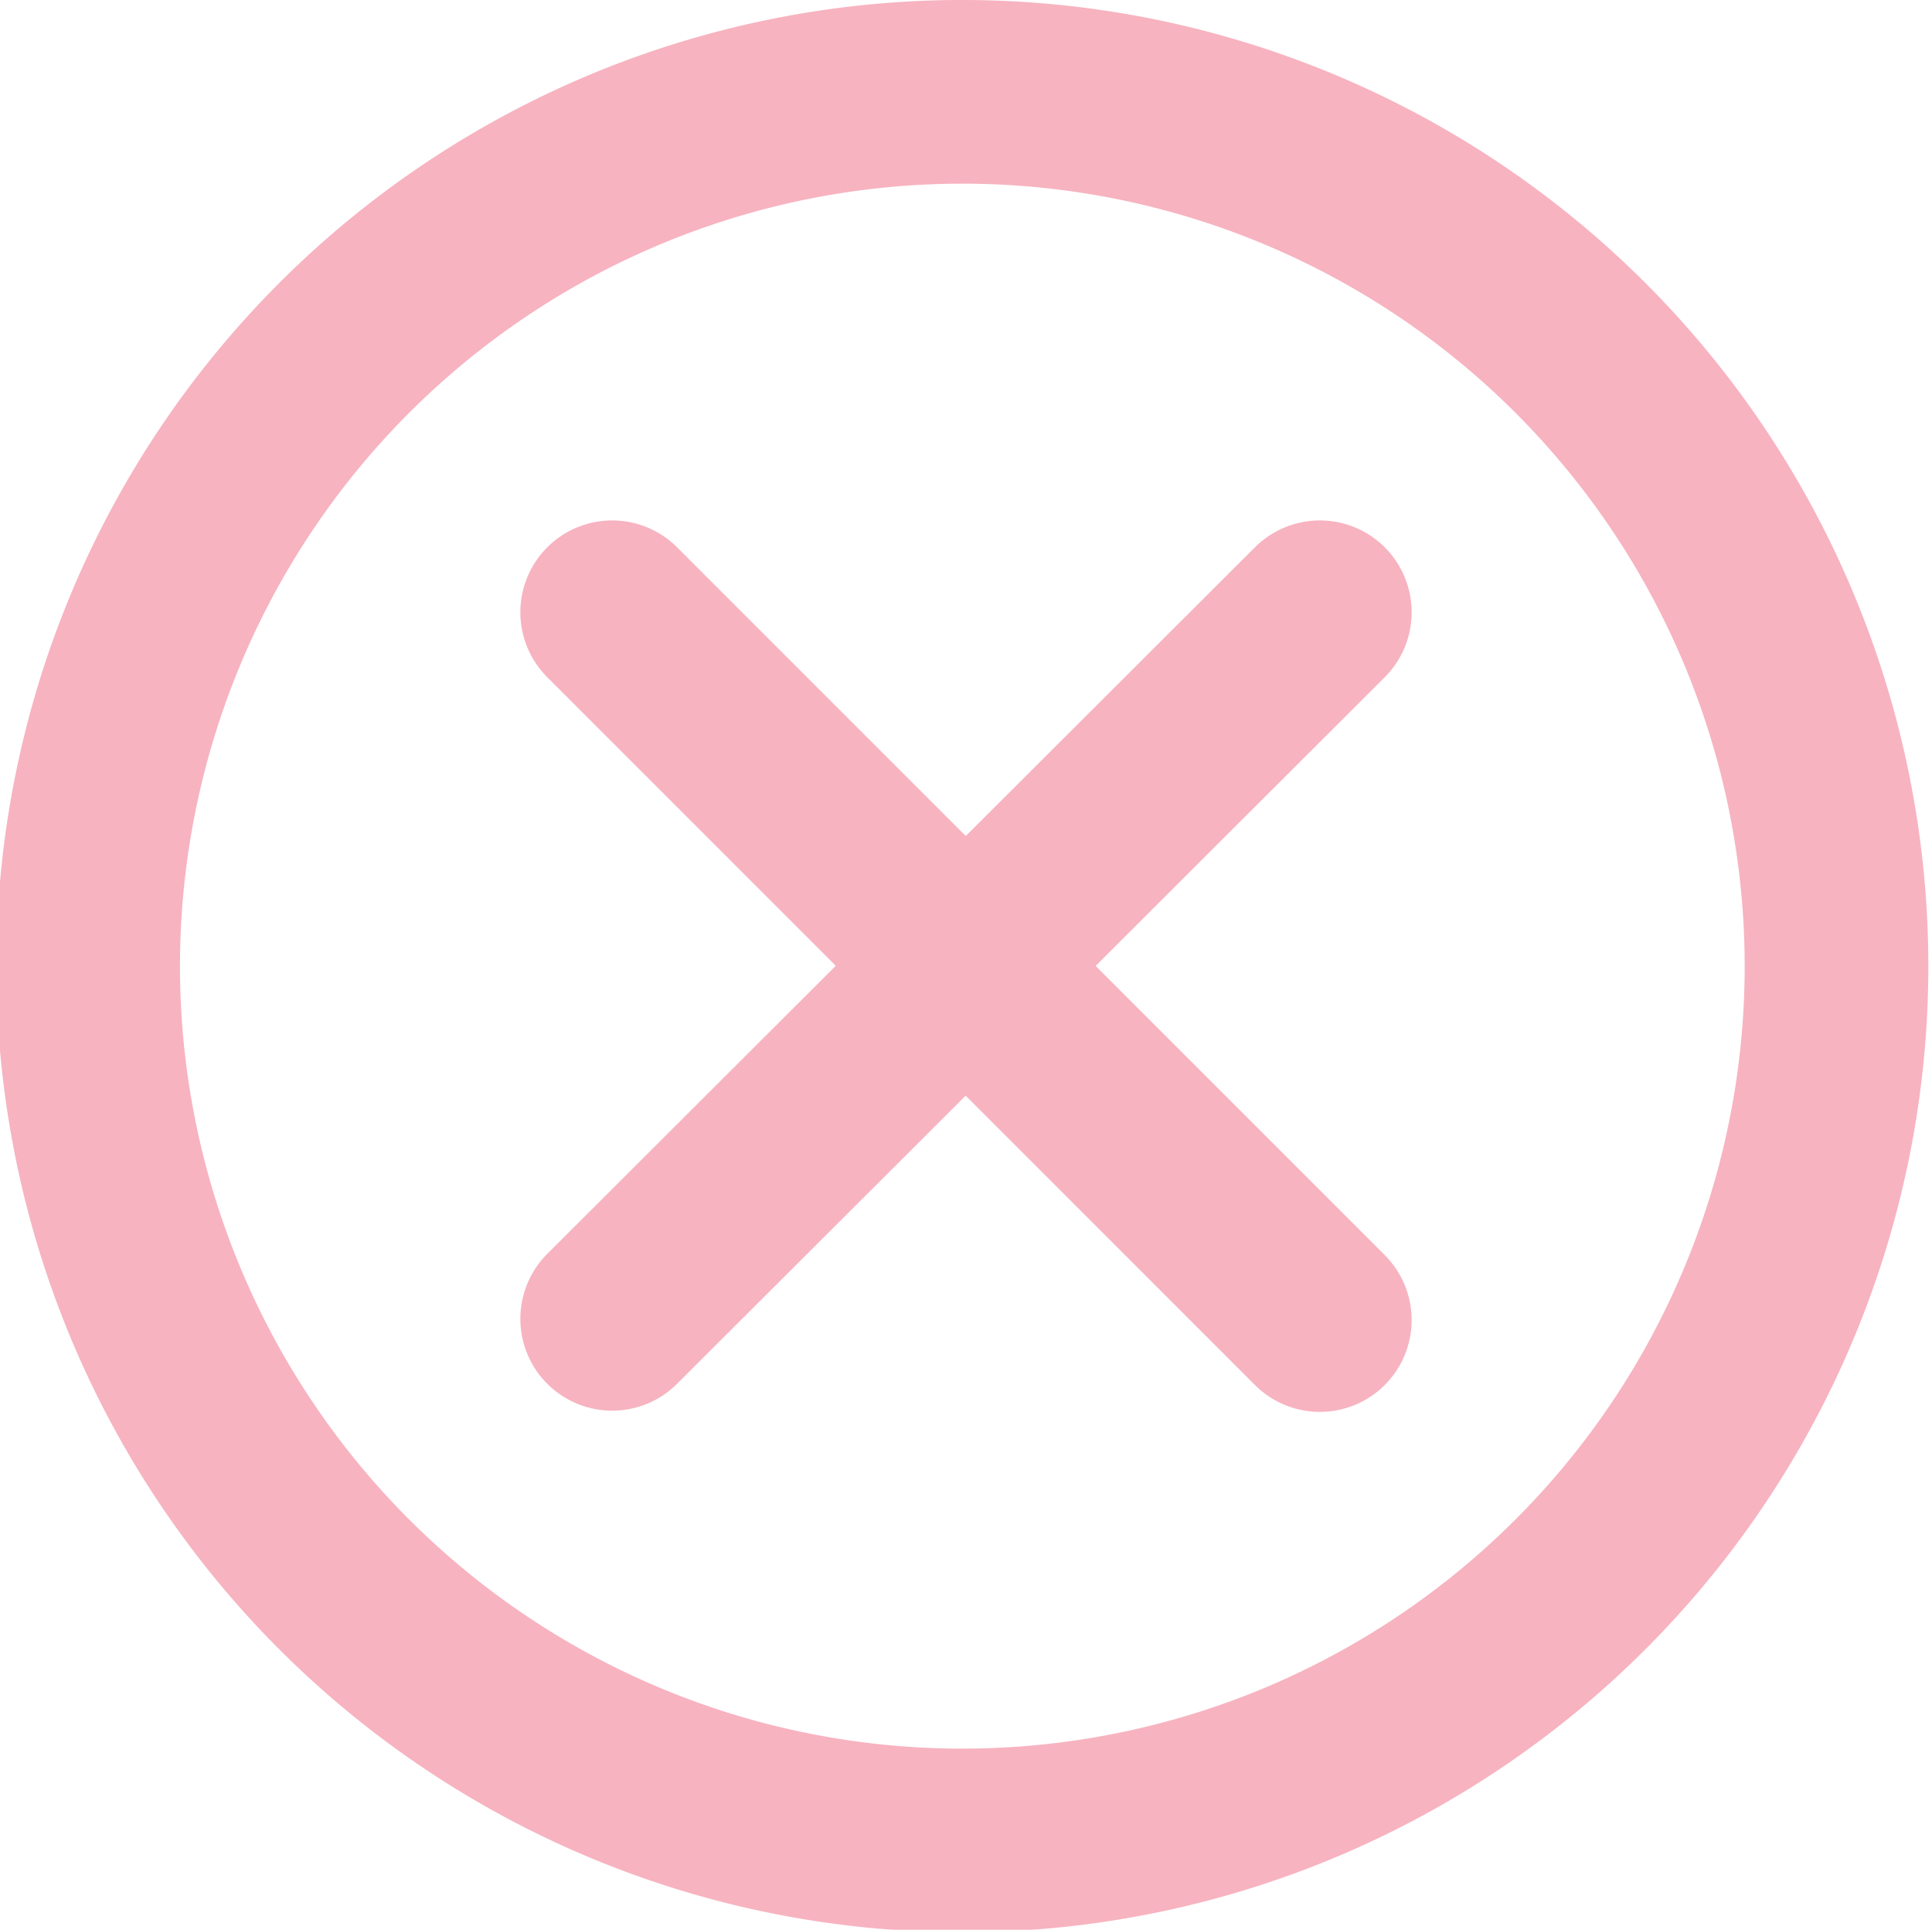
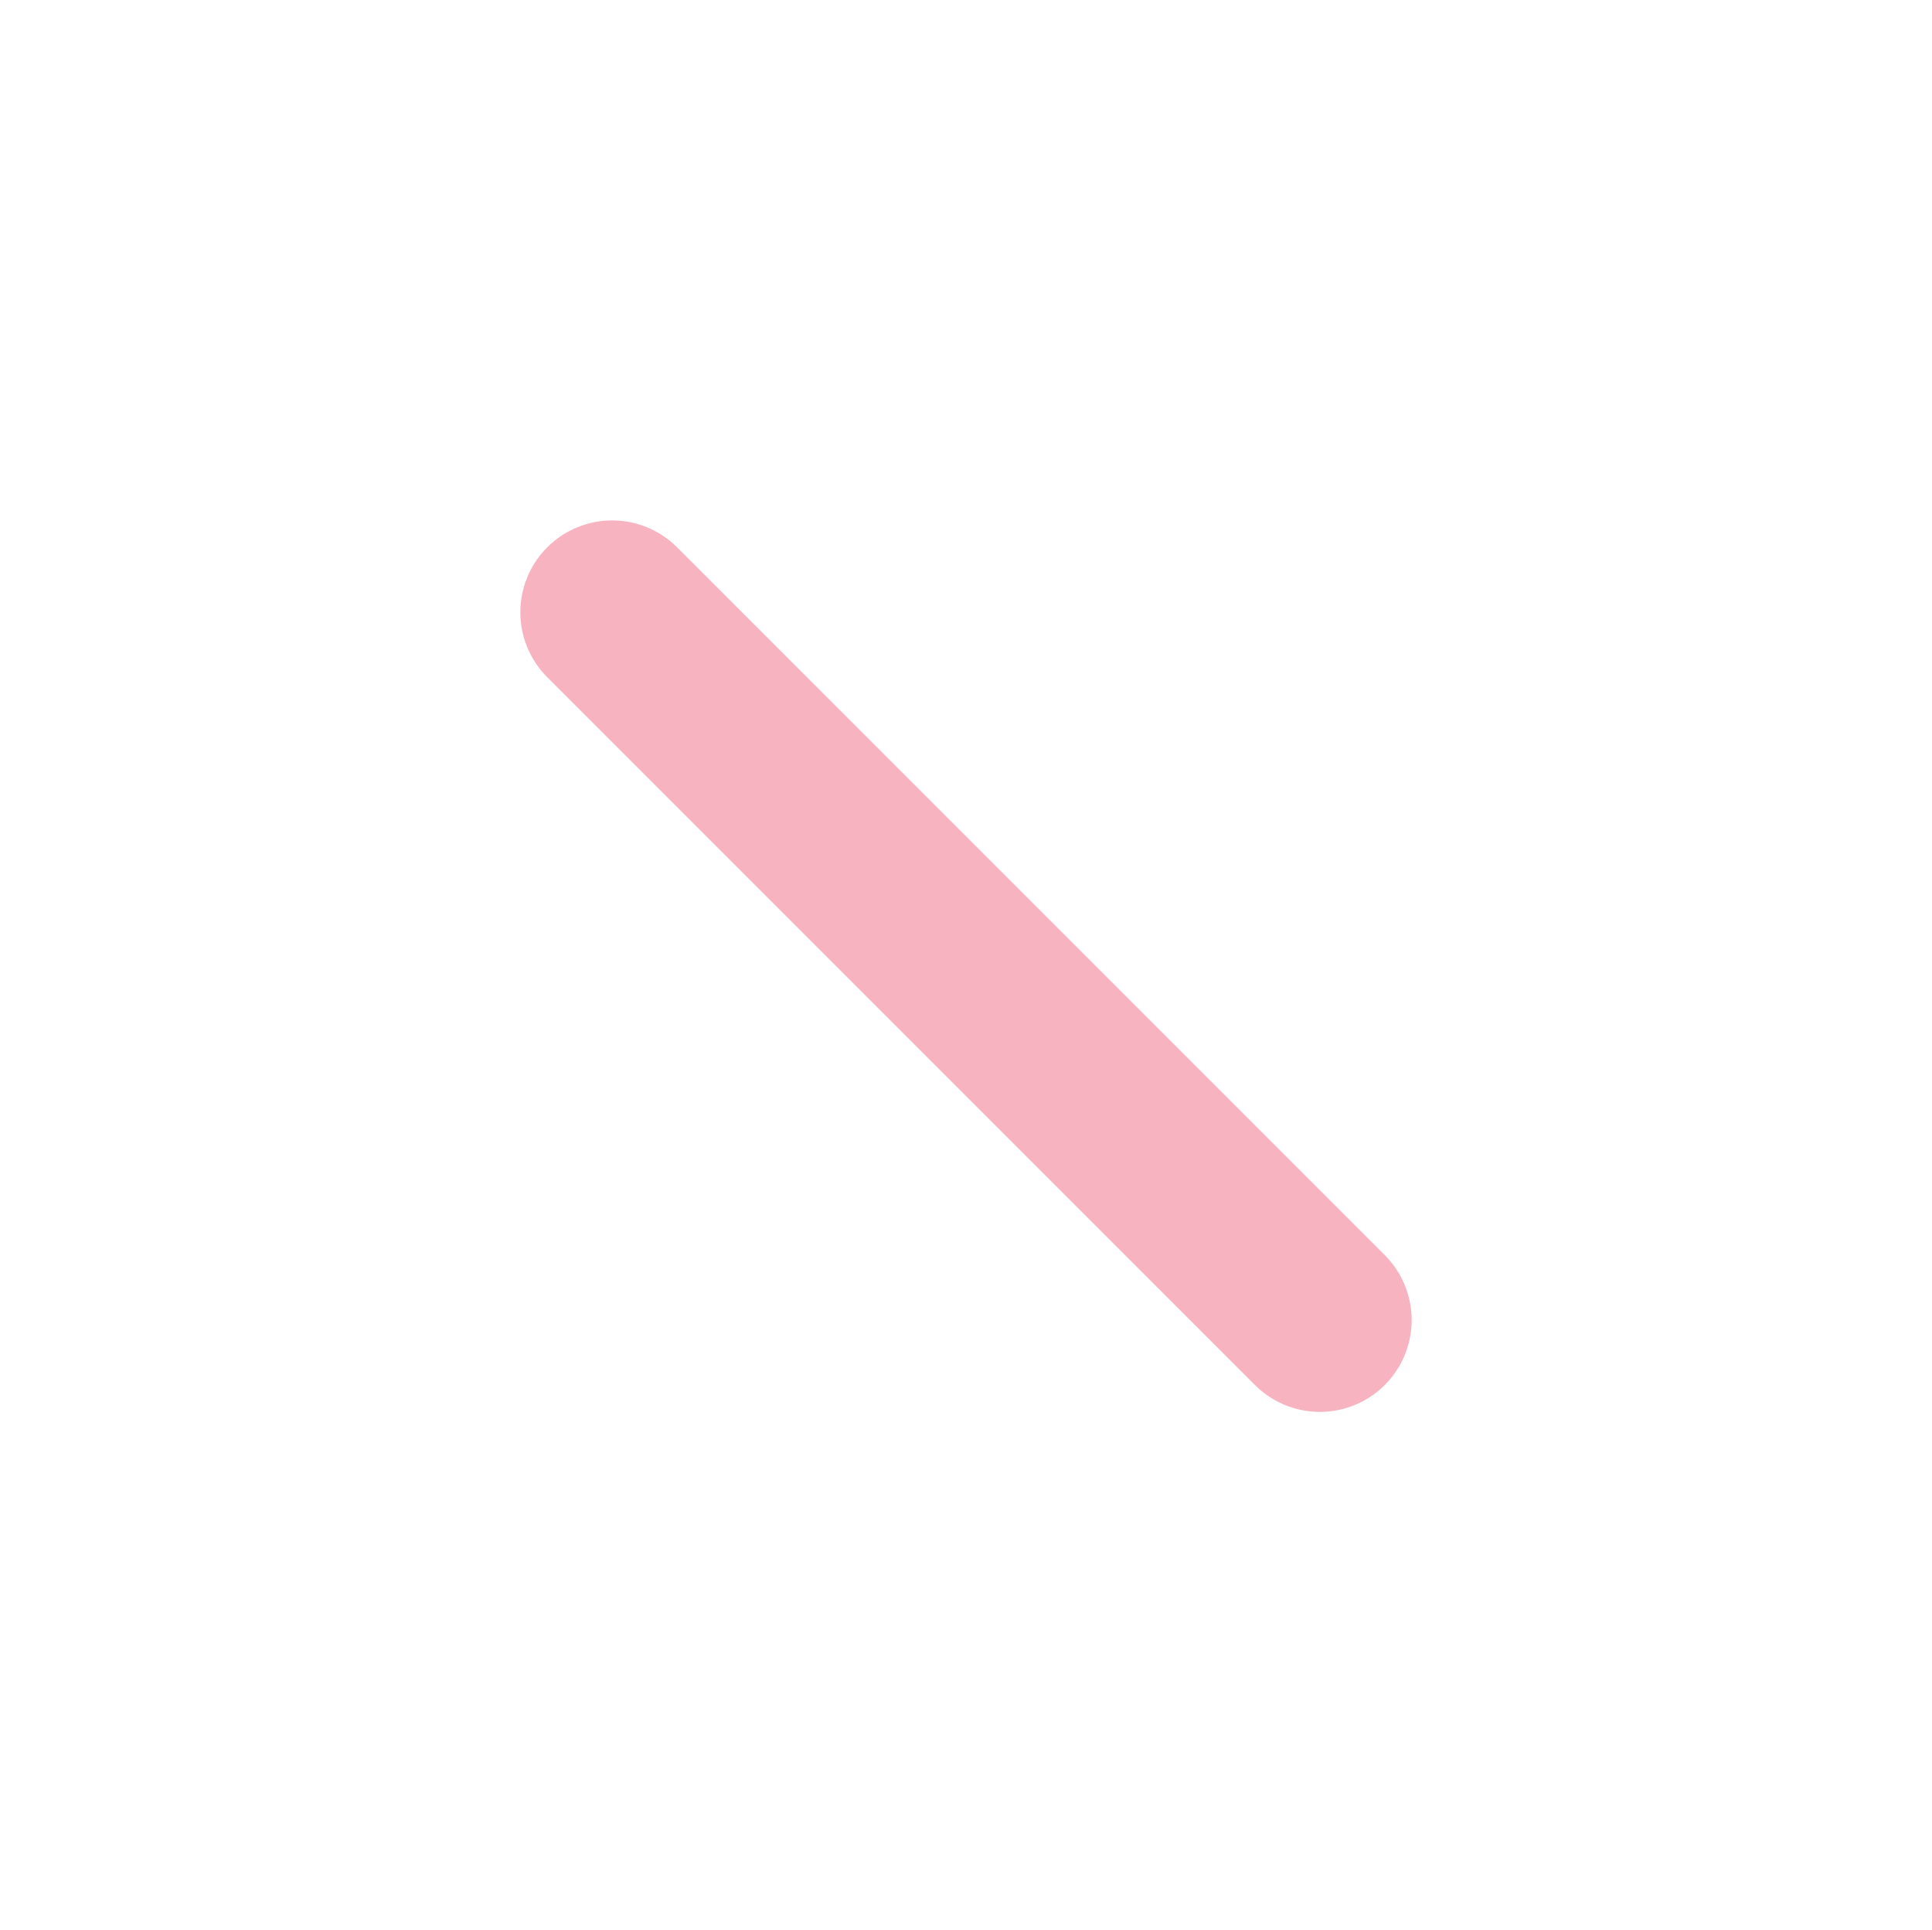
<svg xmlns="http://www.w3.org/2000/svg" width="15.78" height="15.76" viewBox="0 0 15.78 15.76">
  <defs>
    <style>.cls-1{opacity:0.3;}.cls-2{fill:none;stroke:#e4002b;stroke-linecap:round;stroke-linejoin:round;stroke-width:1.5px;}</style>
  </defs>
  <g id="Слой_2" data-name="Слой 2">
    <g id="Слой_1-2" data-name="Слой 1">
      <g class="cls-1">
-         <path class="cls-2" d="M15,7.88A7.14,7.14,0,1,1,7.89.75,7.14,7.14,0,0,1,15,7.88Z" />
        <path class="cls-2" d="M5,5l5.78,5.78" />
-         <path class="cls-2" d="M5,10.77,10.78,5" />
      </g>
    </g>
  </g>
</svg>